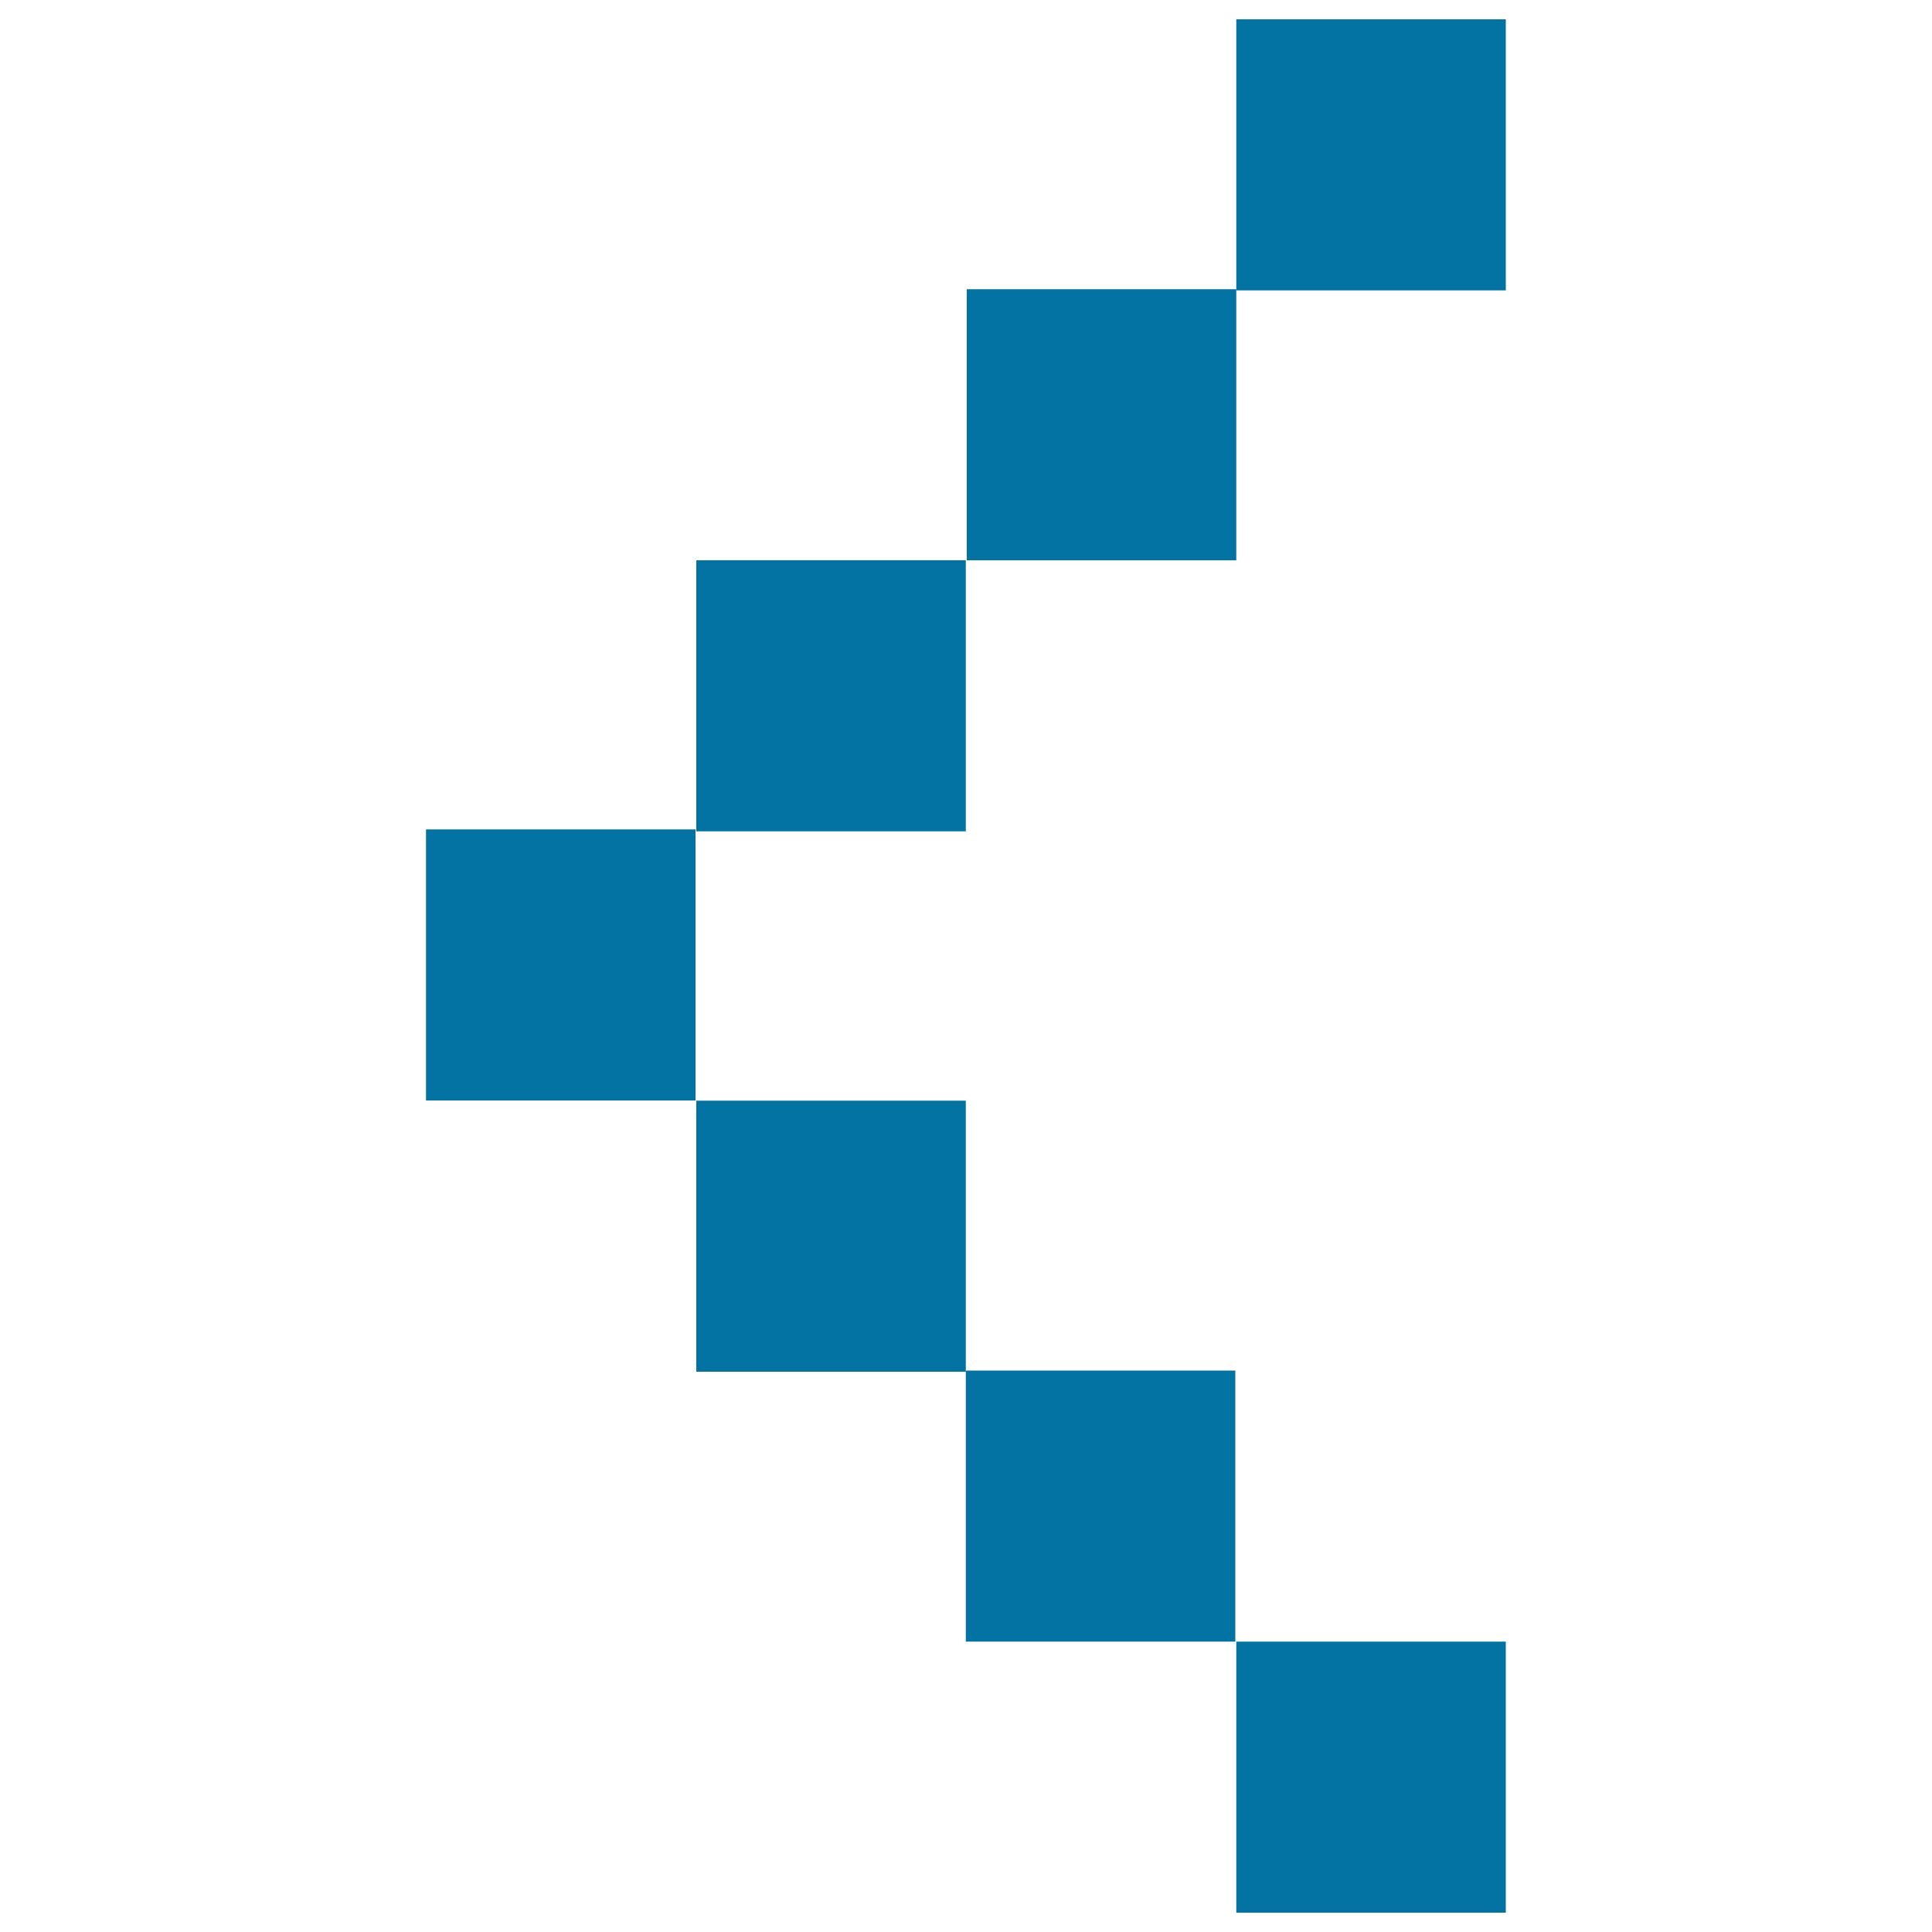
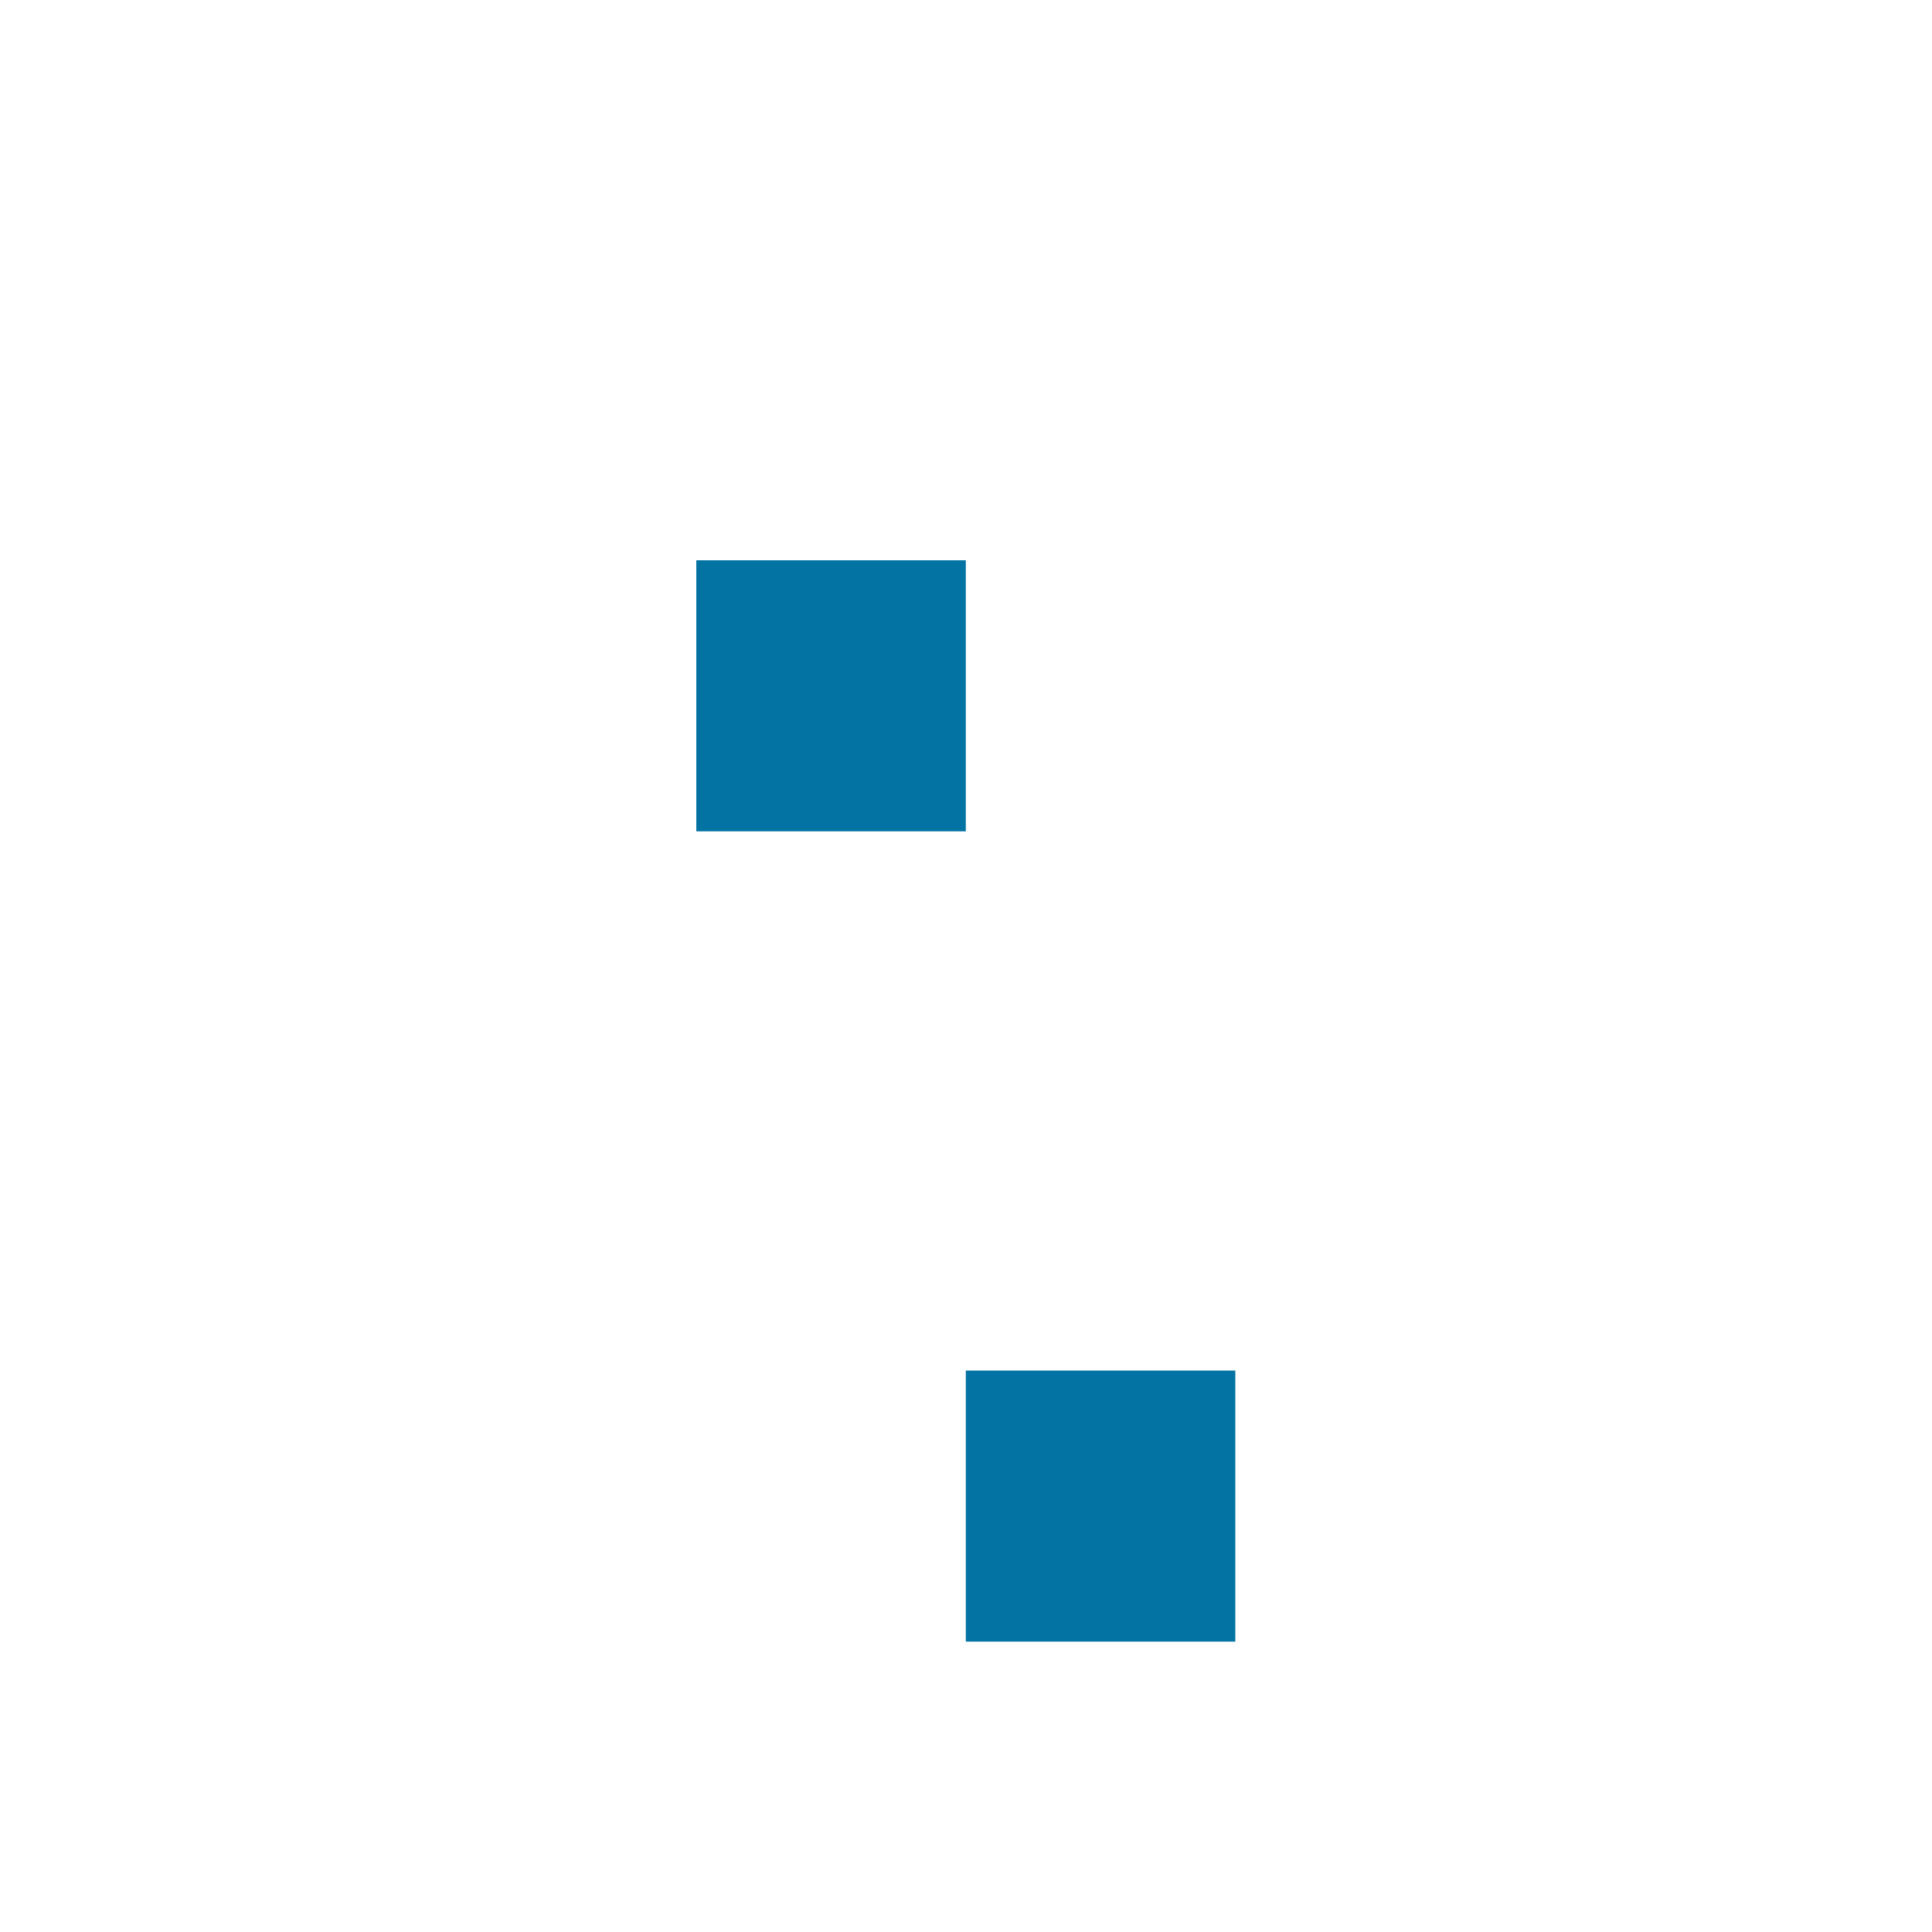
<svg xmlns="http://www.w3.org/2000/svg" viewBox="0 0 1000 1000" style="fill:#0273a2">
  <title>Dots Arrow Pointing Left SVG icon</title>
  <path d="M499.9,709.4h139.5v140.3H499.9V709.4z" />
-   <path d="M639.9,10h139.5v140.3H639.9V10L639.9,10z" />
-   <path d="M639.9,849.7h139.5V990H639.9V849.7L639.9,849.7z" />
-   <path d="M500.4,149.7h139.5V290H500.4V149.7L500.4,149.7z" />
-   <path d="M360.4,569.7h139.5V710H360.4V569.7z" />
-   <path d="M220.5,429.3h139.5v140.3H220.5V429.3L220.5,429.3z" />
  <path d="M360.4,290h139.5v140.3H360.4V290L360.4,290z" />
</svg>